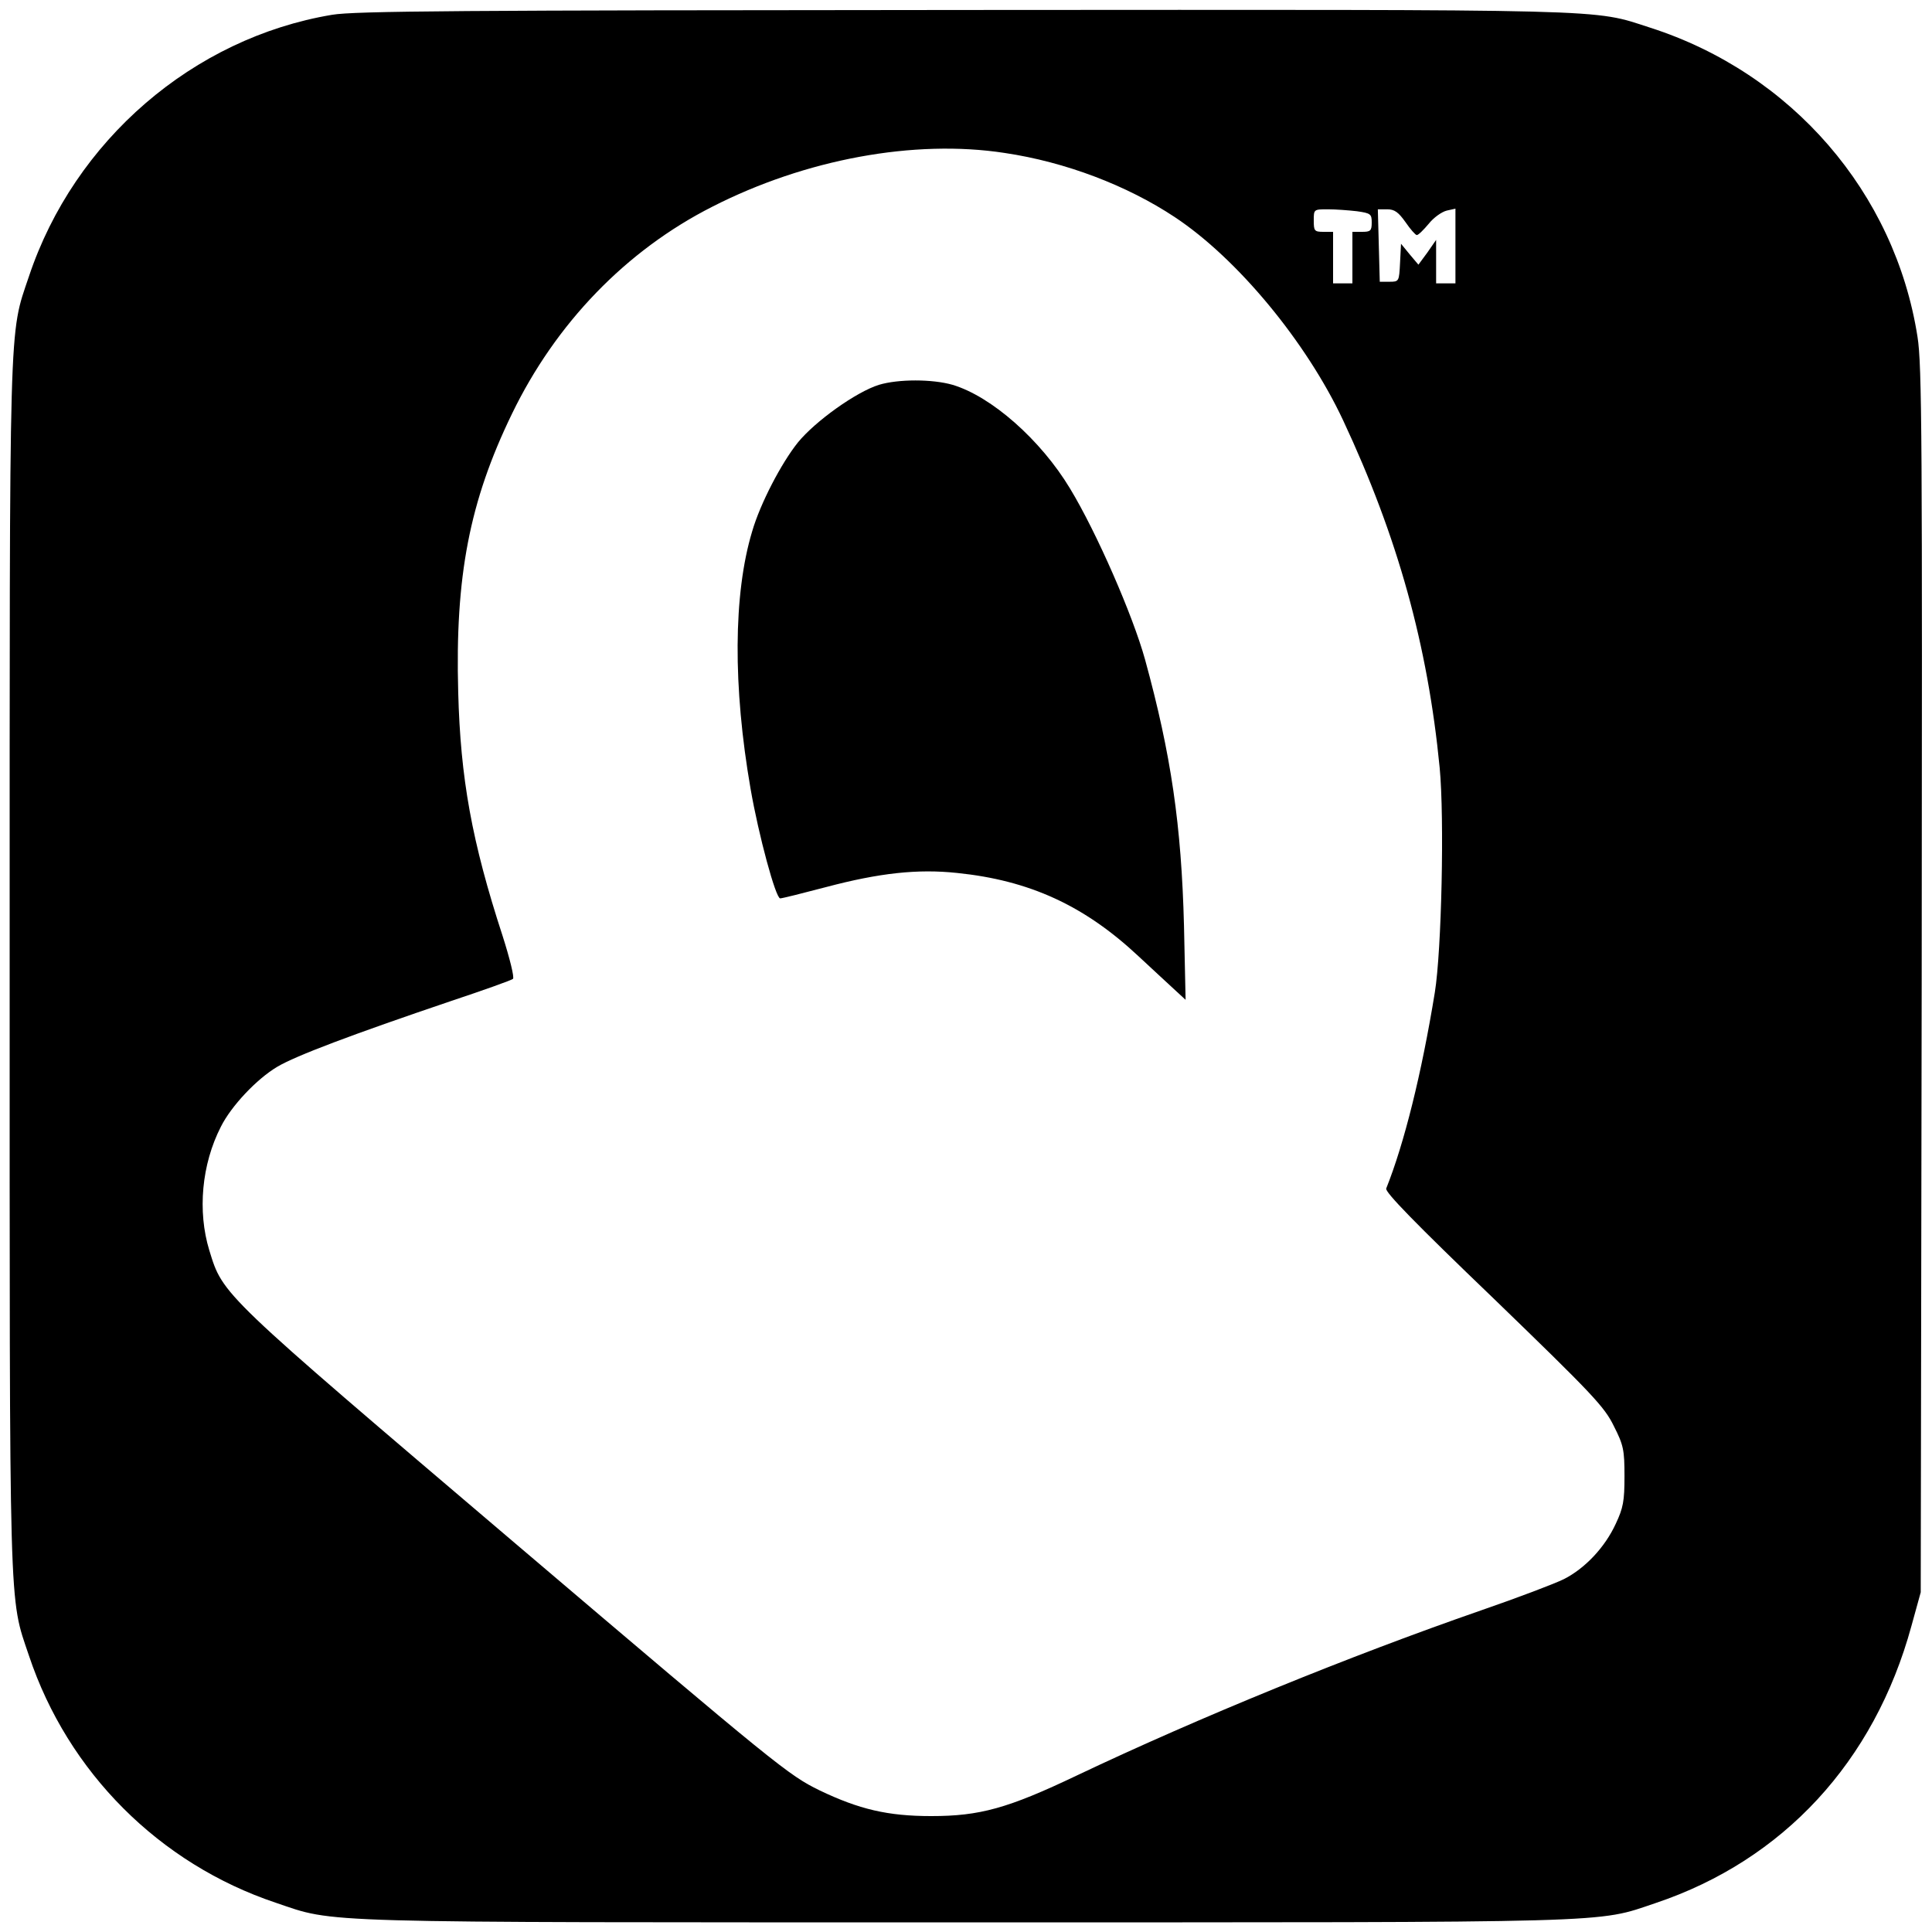
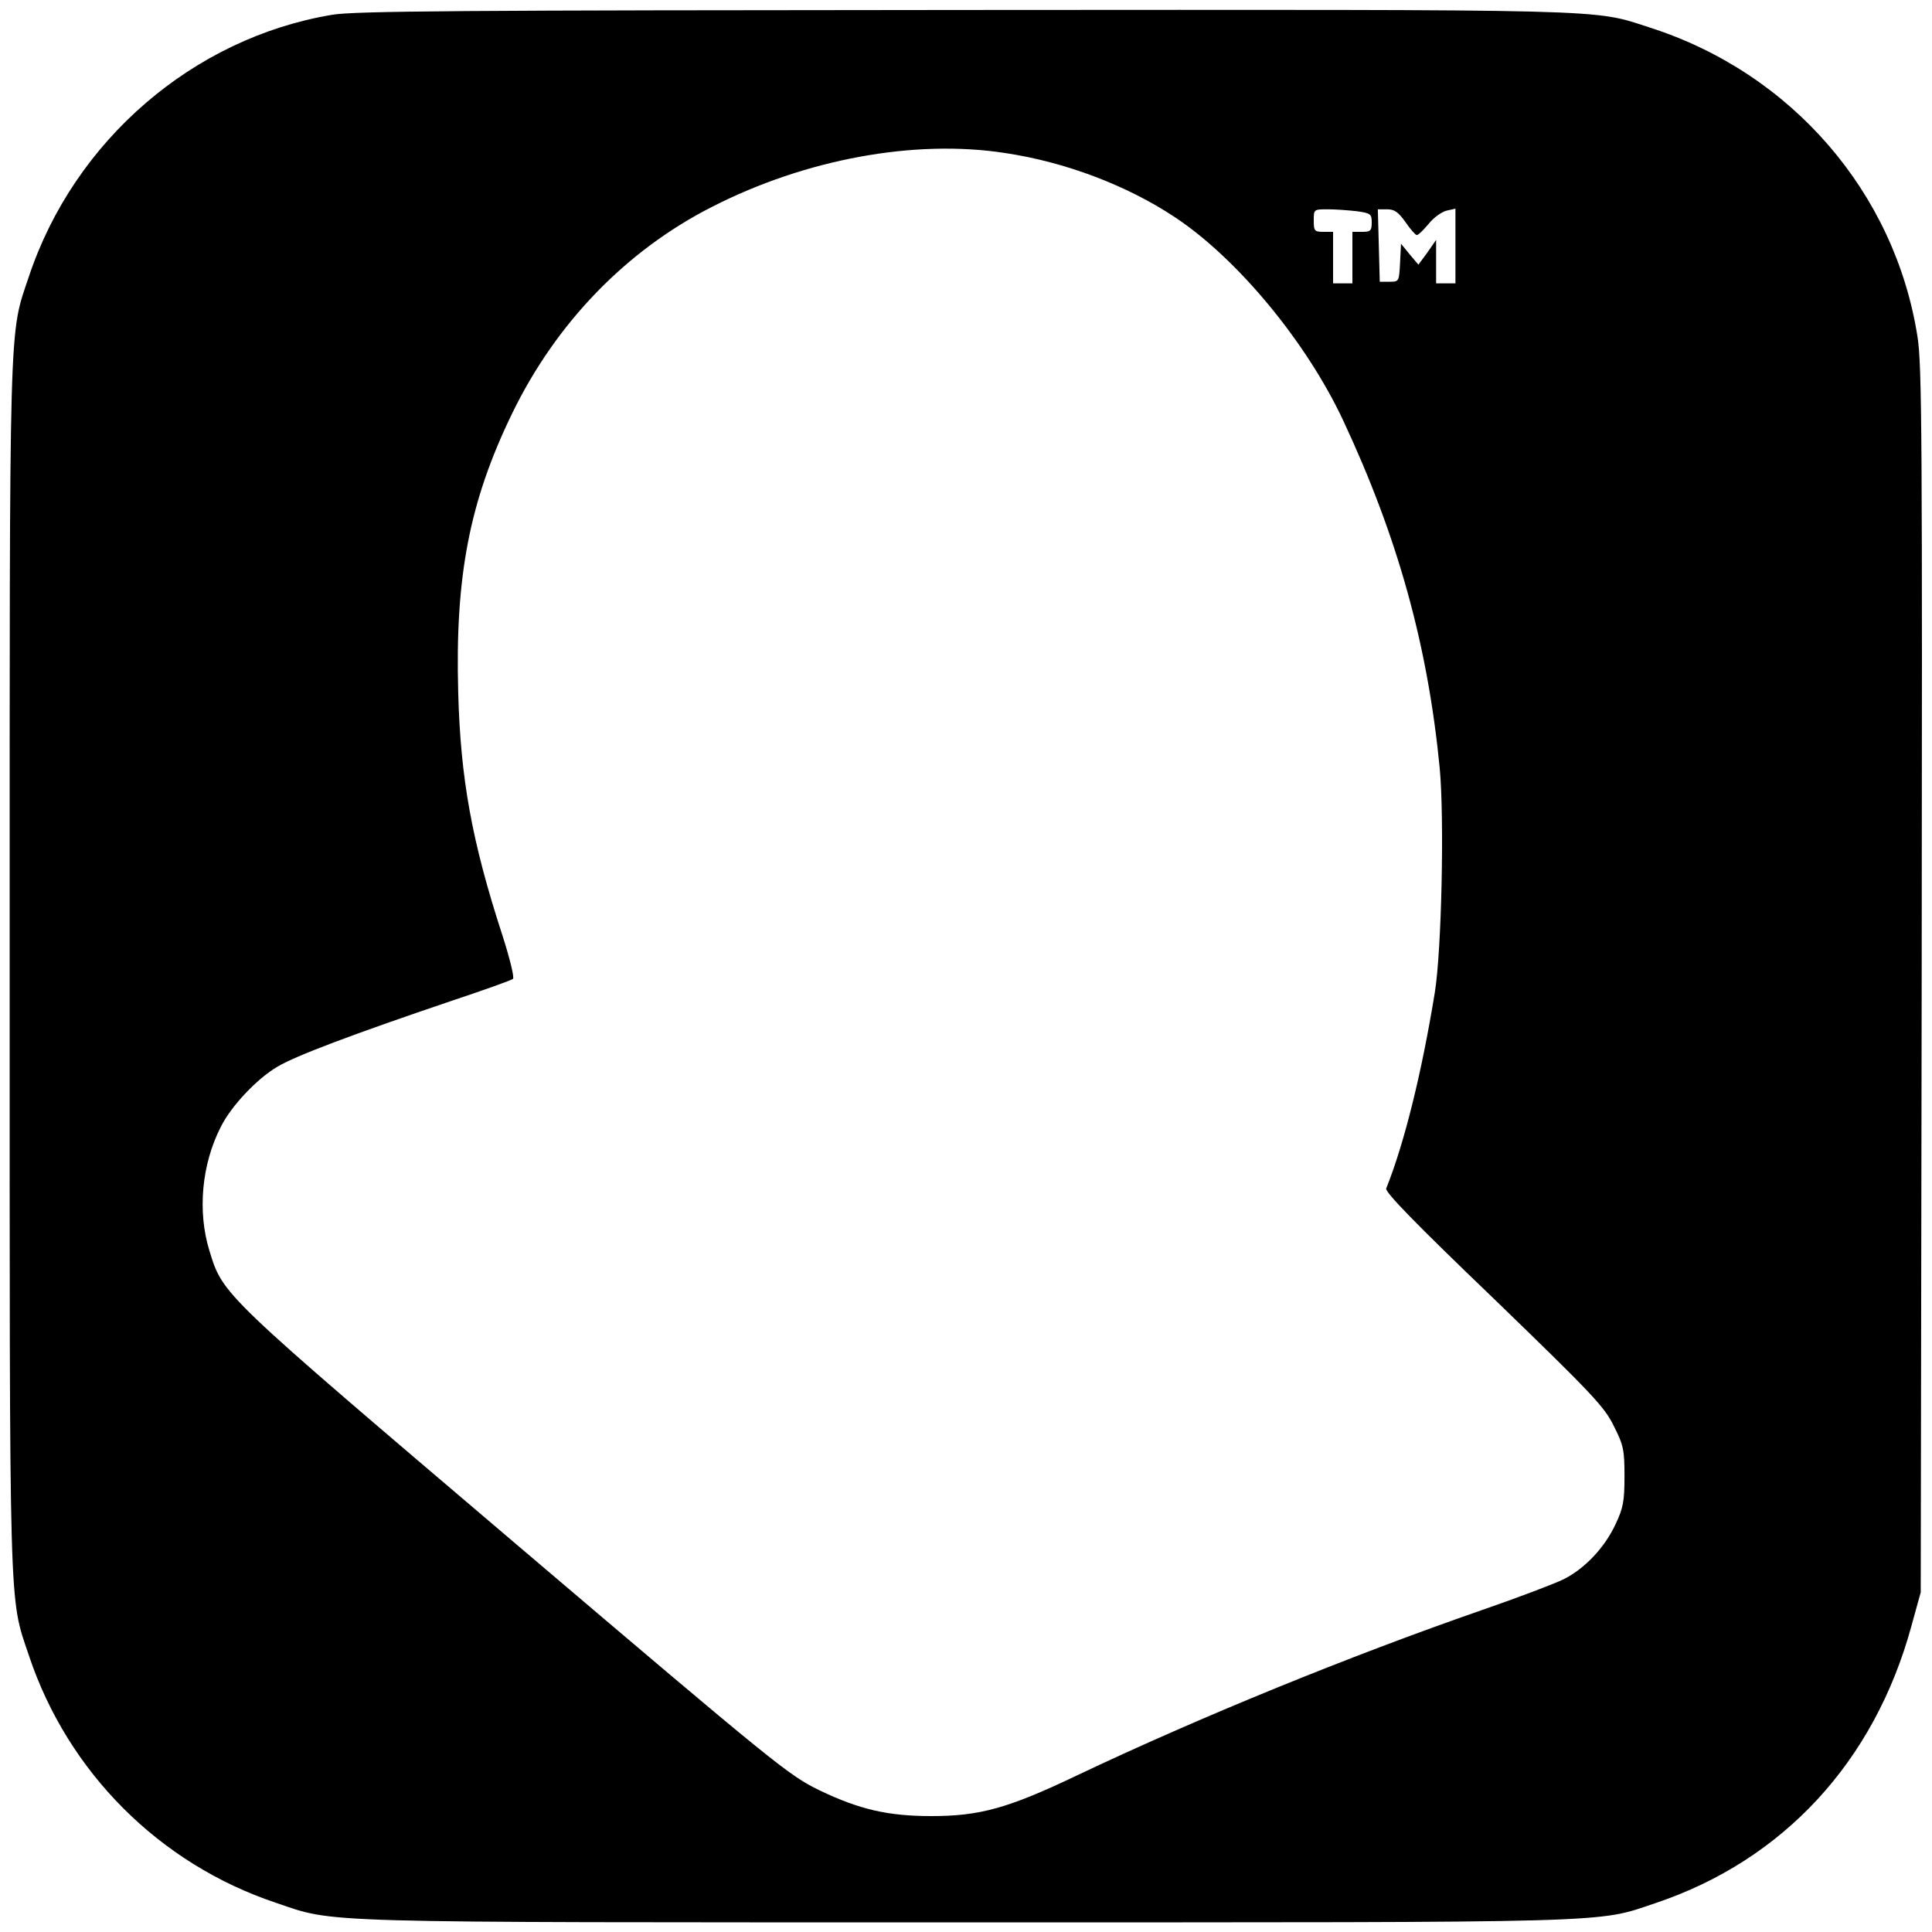
<svg xmlns="http://www.w3.org/2000/svg" version="1.0" width="600pt" height="600pt" viewBox="0 0 600 600" preserveAspectRatio="xMidYMid meet">
  <g transform="translate(0,600) scale(0.1,-0.1)" fill="#000000" stroke="none">
    <path d="M1031 5954 c-431 -72 -800 -390 -941 -812 -63 -187 -60 -95 -60 -2142 0 -2047 -3 -1955 60 -2142 121 -362 405 -646 766 -767 189 -64 94 -61 2144 -61 2047 0 1955 -3 2142 60 396 133 679 439 794 860 l29 105 3 1900 c2 1678 1 1912 -13 1999 -70 448 -391 819 -830 960 -183 59 -88 56 -2134 55 -1559 -1 -1890 -3 -1960 -15z m2089 -429 c189 -28 380 -101 528 -199 195 -129 409 -388 523 -631 170 -363 263 -699 300 -1079 15 -157 6 -568 -15 -698 -41 -252 -95 -469 -151 -609 -4 -11 88 -106 335 -343 306 -296 343 -335 372 -395 30 -59 33 -74 33 -156 0 -77 -4 -98 -27 -147 -34 -74 -96 -139 -161 -172 -28 -14 -144 -58 -257 -97 -409 -142 -877 -333 -1256 -513 -214 -102 -301 -126 -452 -126 -135 0 -224 21 -347 80 -96 47 -130 74 -945 767 -918 781 -907 770 -950 910 -37 121 -24 267 36 384 32 64 111 148 175 186 57 34 232 100 539 204 102 34 189 65 193 69 5 4 -10 64 -32 133 -96 294 -131 490 -138 757 -10 360 35 593 167 865 136 281 354 507 622 643 290 148 628 210 908 167z m1094 -181 c43 -6 46 -9 46 -35 0 -26 -4 -29 -30 -29 l-30 0 0 -80 0 -80 -30 0 -30 0 0 80 0 80 -30 0 c-28 0 -30 3 -30 35 0 35 0 35 44 35 24 0 64 -3 90 -6z m151 -34 c15 -22 31 -40 35 -40 5 0 21 16 37 35 15 19 40 37 56 41 l27 6 0 -116 0 -116 -30 0 -30 0 0 67 0 68 -27 -39 -28 -38 -27 32 -27 33 -3 -59 c-3 -58 -3 -59 -33 -59 l-30 0 -3 113 -3 112 29 0 c23 0 35 -9 57 -40z" />
-     <path d="M2730 4805 c-71 -22 -198 -113 -252 -179 -52 -65 -117 -190 -142 -276 -59 -195 -60 -483 -5 -800 25 -144 78 -340 92 -340 6 0 70 16 142 35 166 44 285 57 407 44 225 -23 395 -101 563 -258 39 -36 87 -81 109 -101 l38 -35 -5 230 c-8 312 -40 532 -121 827 -38 137 -150 394 -233 531 -91 151 -244 286 -365 322 -63 18 -168 18 -228 0z" />
  </g>
</svg>